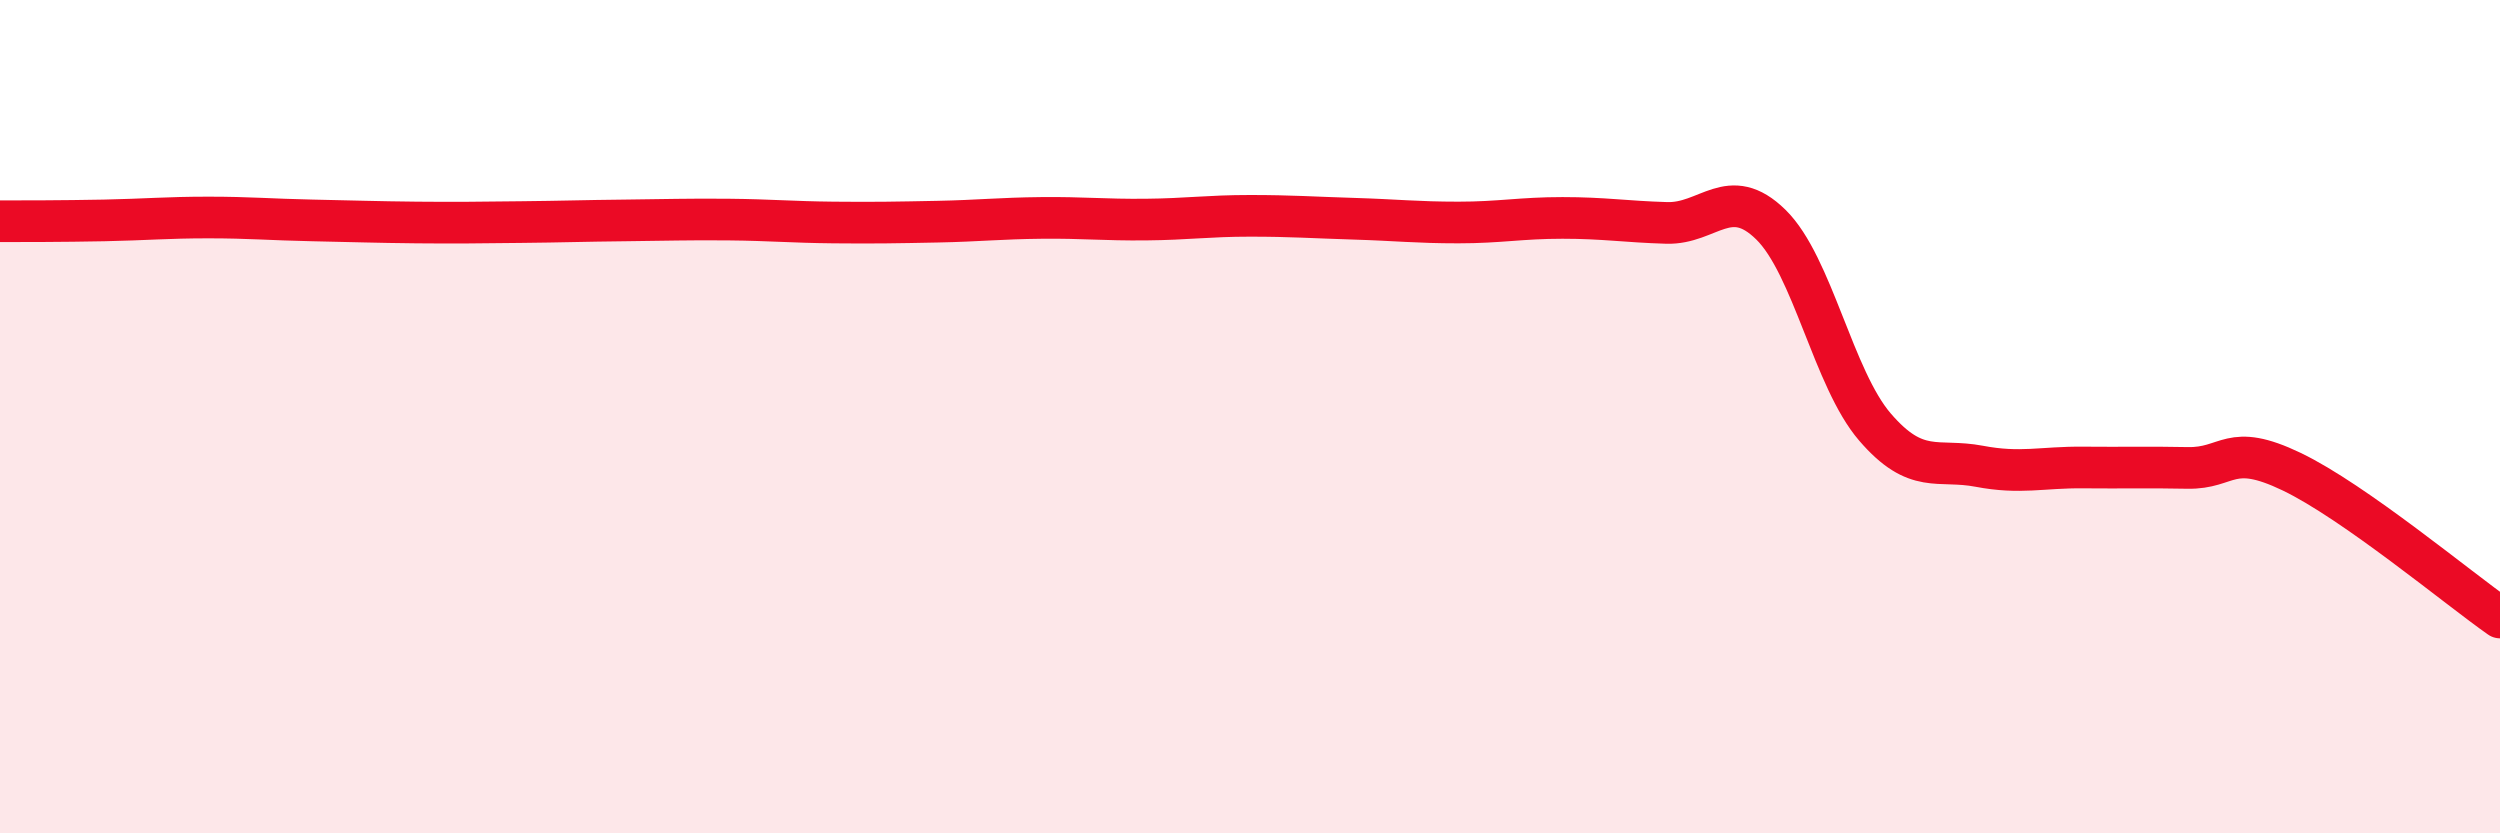
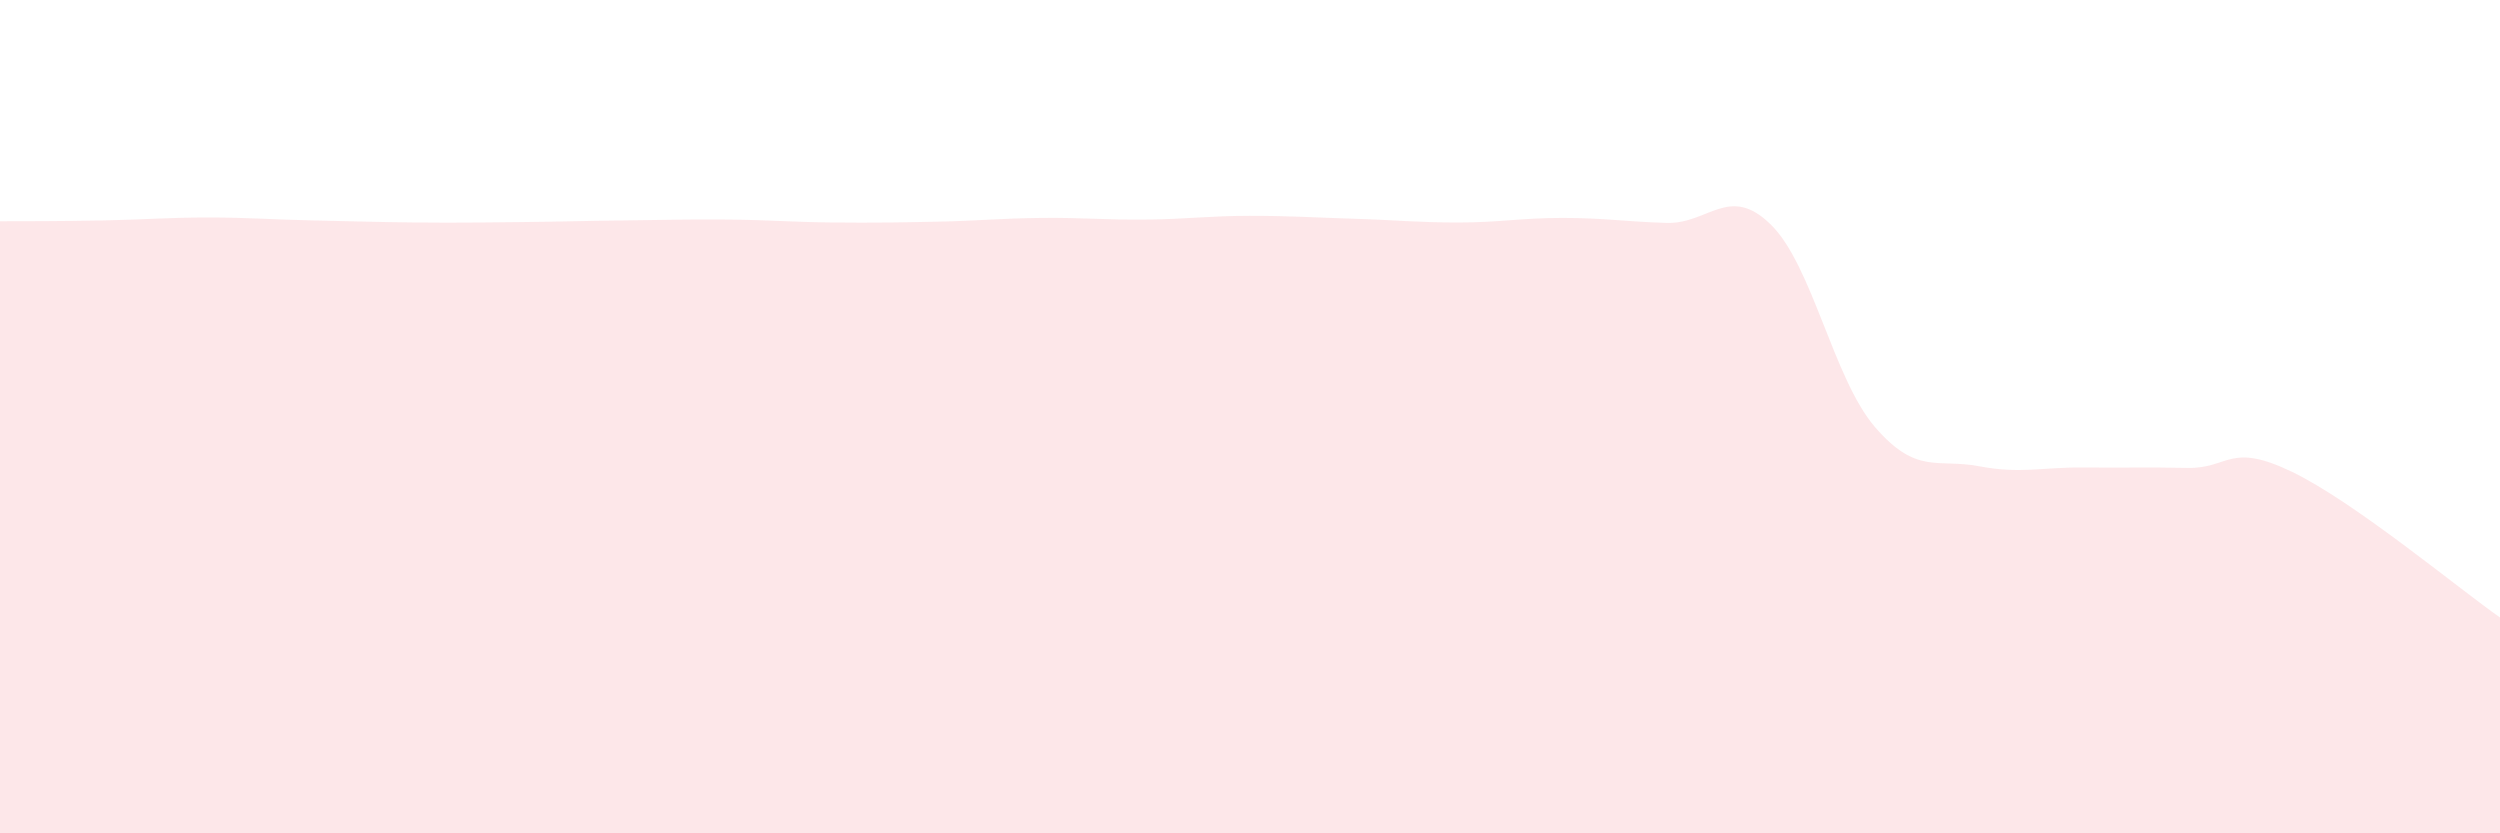
<svg xmlns="http://www.w3.org/2000/svg" width="60" height="20" viewBox="0 0 60 20">
  <path d="M 0,5.31 C 0.5,5.31 1.5,5.31 2.5,5.29 C 3.5,5.27 4,5.22 5,5.22 C 6,5.22 6.5,5.27 7.5,5.29 C 8.5,5.31 9,5.33 10,5.34 C 11,5.35 11.5,5.34 12.5,5.33 C 13.5,5.32 14,5.3 15,5.29 C 16,5.28 16.5,5.26 17.5,5.27 C 18.5,5.28 19,5.33 20,5.34 C 21,5.35 21.5,5.34 22.5,5.32 C 23.5,5.3 24,5.24 25,5.23 C 26,5.22 26.5,5.28 27.5,5.27 C 28.5,5.26 29,5.18 30,5.18 C 31,5.18 31.5,5.22 32.5,5.25 C 33.5,5.28 34,5.34 35,5.34 C 36,5.34 36.5,5.23 37.5,5.23 C 38.5,5.23 39,5.32 40,5.35 C 41,5.38 41.5,4.41 42.5,5.39 C 43.5,6.37 44,9.09 45,10.25 C 46,11.41 46.5,11 47.5,11.19 C 48.5,11.38 49,11.21 50,11.22 C 51,11.23 51.5,11.21 52.5,11.23 C 53.5,11.25 53.5,10.6 55,11.32 C 56.5,12.04 59,14.12 60,14.82L60 20L0 20Z" fill="#EB0A25" opacity="0.1" stroke-linecap="round" stroke-linejoin="round" />
-   <path d="M 0,5.31 C 0.5,5.31 1.5,5.31 2.5,5.29 C 3.5,5.27 4,5.22 5,5.22 C 6,5.22 6.5,5.27 7.5,5.29 C 8.5,5.31 9,5.33 10,5.34 C 11,5.35 11.5,5.34 12.5,5.33 C 13.5,5.32 14,5.3 15,5.29 C 16,5.28 16.5,5.26 17.5,5.27 C 18.5,5.28 19,5.33 20,5.34 C 21,5.35 21.5,5.34 22.5,5.32 C 23.5,5.3 24,5.24 25,5.23 C 26,5.22 26.5,5.28 27.5,5.27 C 28.5,5.26 29,5.18 30,5.18 C 31,5.18 31.5,5.22 32.5,5.25 C 33.5,5.28 34,5.34 35,5.34 C 36,5.34 36.5,5.23 37.5,5.23 C 38.5,5.23 39,5.32 40,5.35 C 41,5.38 41.5,4.41 42.5,5.39 C 43.5,6.37 44,9.09 45,10.25 C 46,11.41 46.5,11 47.5,11.19 C 48.5,11.38 49,11.21 50,11.22 C 51,11.23 51.5,11.21 52.5,11.23 C 53.5,11.25 53.5,10.6 55,11.32 C 56.5,12.04 59,14.12 60,14.82" stroke="#EB0A25" stroke-width="1" fill="none" stroke-linecap="round" stroke-linejoin="round" />
</svg>